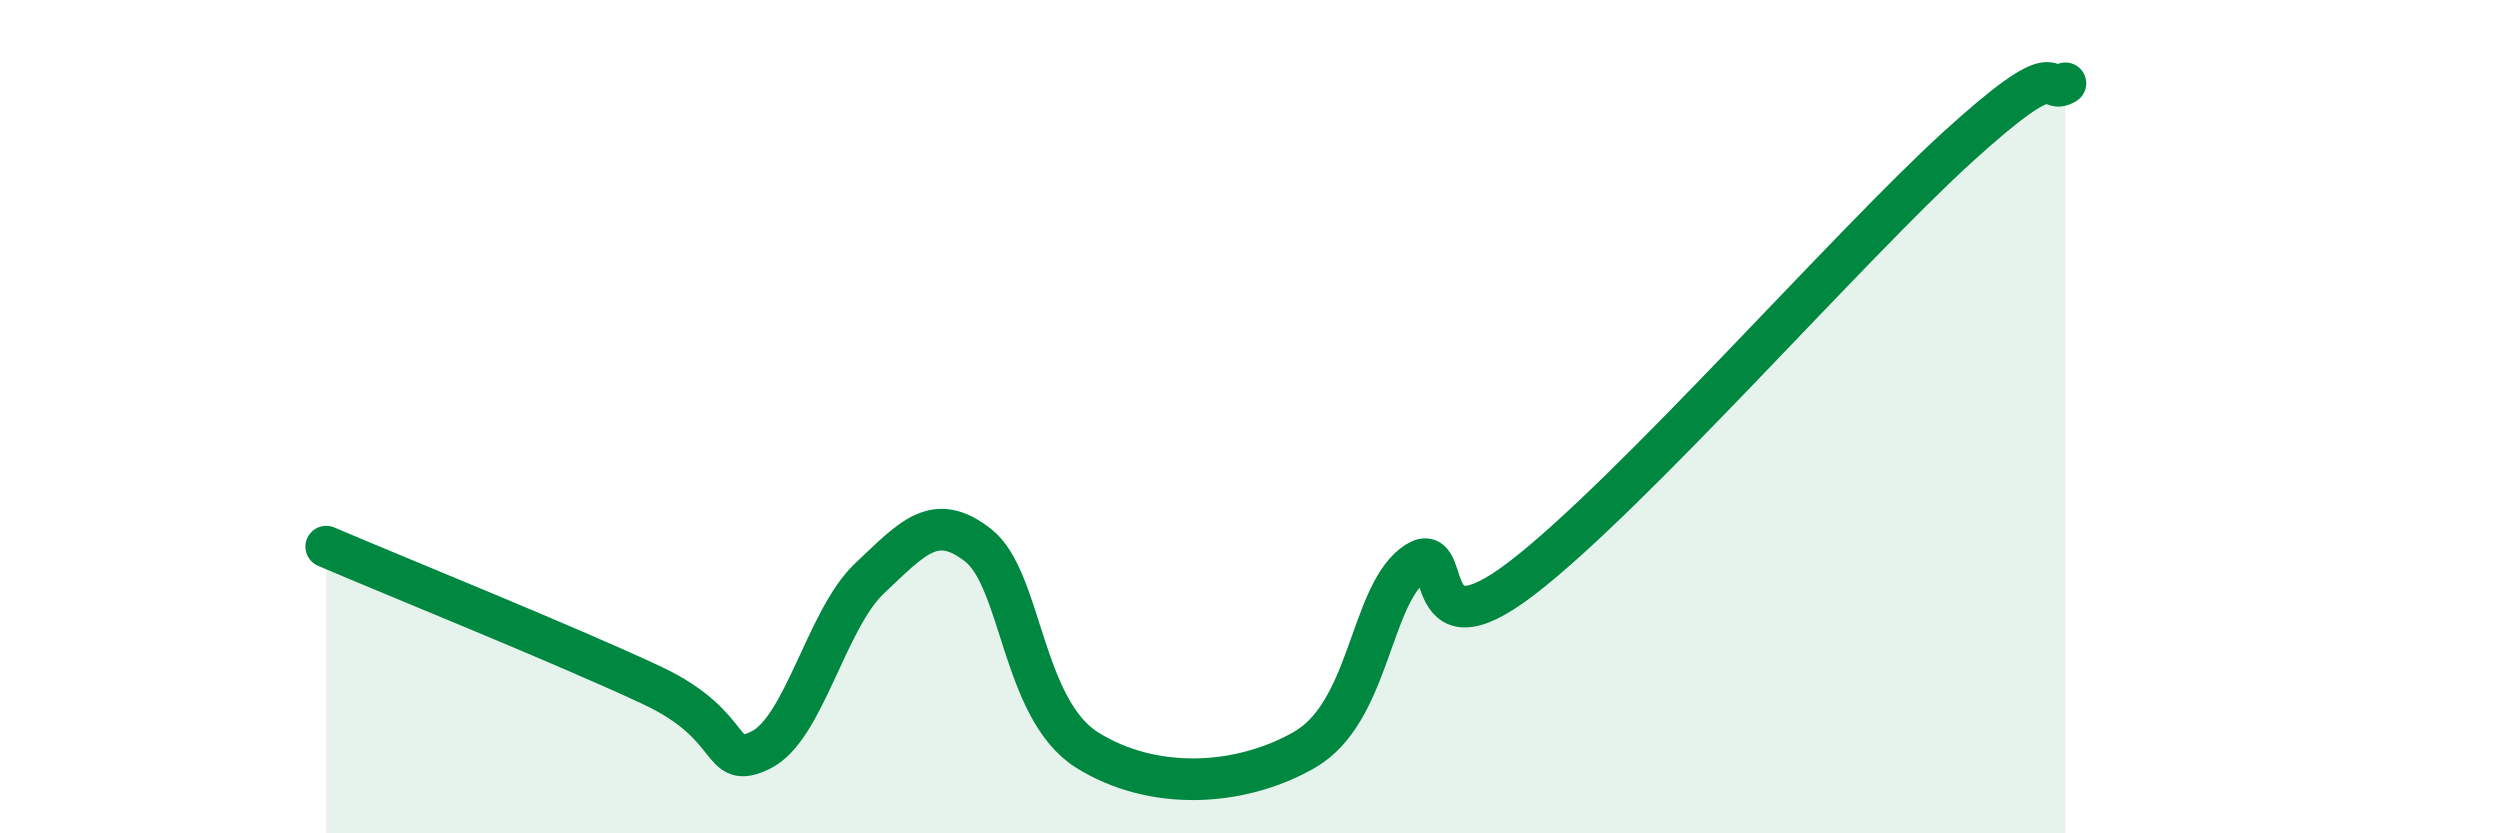
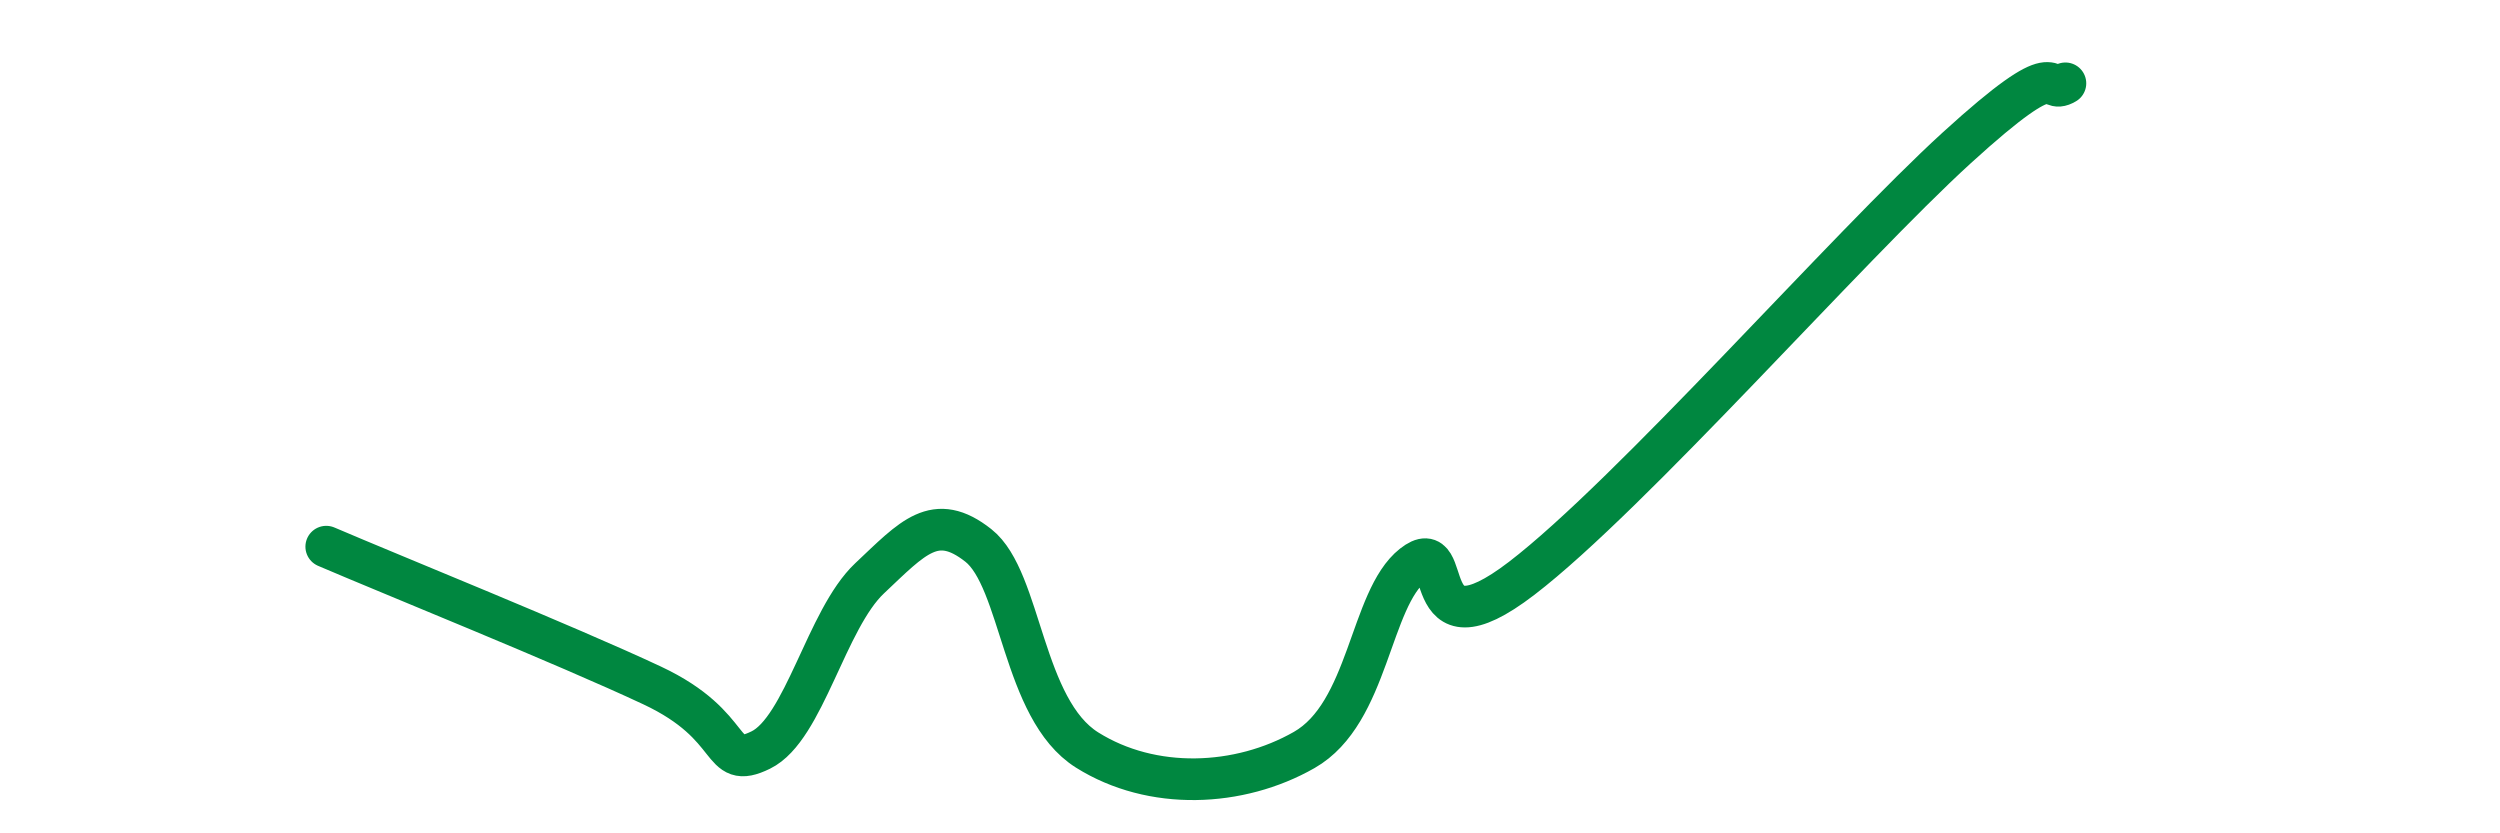
<svg xmlns="http://www.w3.org/2000/svg" width="60" height="20" viewBox="0 0 60 20">
-   <path d="M 7.83,13.12 C 9.39,13.79 13.56,15.47 15.65,16.45 C 17.74,17.43 17.22,18.51 18.26,18 C 19.3,17.49 19.83,14.86 20.87,13.88 C 21.91,12.9 22.44,12.27 23.48,13.09 C 24.52,13.91 24.53,17.02 26.09,18 C 27.65,18.98 29.74,18.89 31.3,18 C 32.86,17.11 32.87,14.38 33.91,13.56 C 34.95,12.74 33.91,15.88 36.52,13.88 C 39.13,11.88 44.35,5.93 46.96,3.55 C 49.57,1.17 49.05,2.31 49.57,2L49.57 20L7.83 20Z" fill="#008740" opacity="0.1" stroke-linecap="round" stroke-linejoin="round" />
  <path d="M 7.83,13.12 C 9.39,13.79 13.56,15.47 15.65,16.45 C 17.74,17.43 17.22,18.51 18.26,18 C 19.3,17.49 19.83,14.86 20.87,13.88 C 21.91,12.9 22.44,12.27 23.48,13.09 C 24.52,13.91 24.53,17.02 26.09,18 C 27.65,18.98 29.74,18.89 31.3,18 C 32.86,17.11 32.87,14.38 33.91,13.56 C 34.95,12.74 33.91,15.88 36.52,13.88 C 39.13,11.88 44.35,5.93 46.96,3.55 C 49.57,1.17 49.05,2.31 49.57,2" stroke="#008740" stroke-width="1" fill="none" stroke-linecap="round" stroke-linejoin="round" />
</svg>